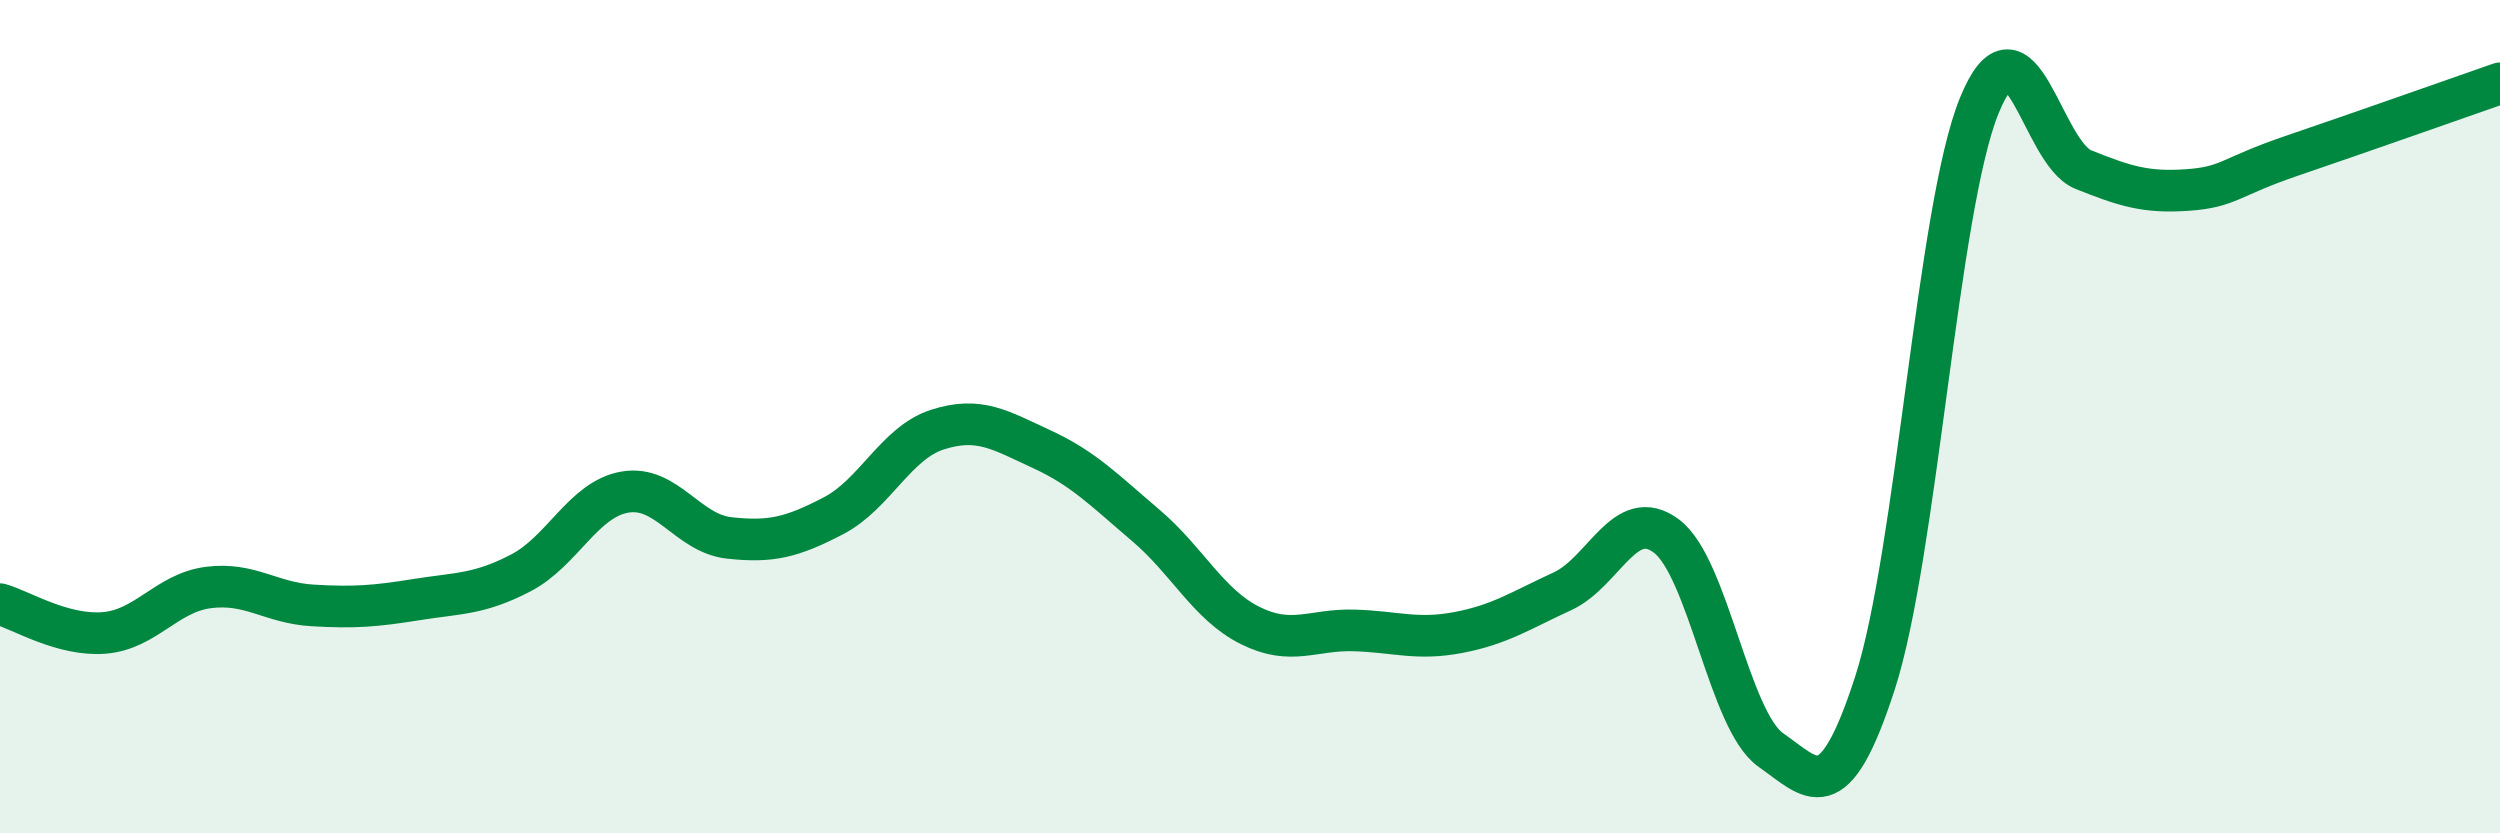
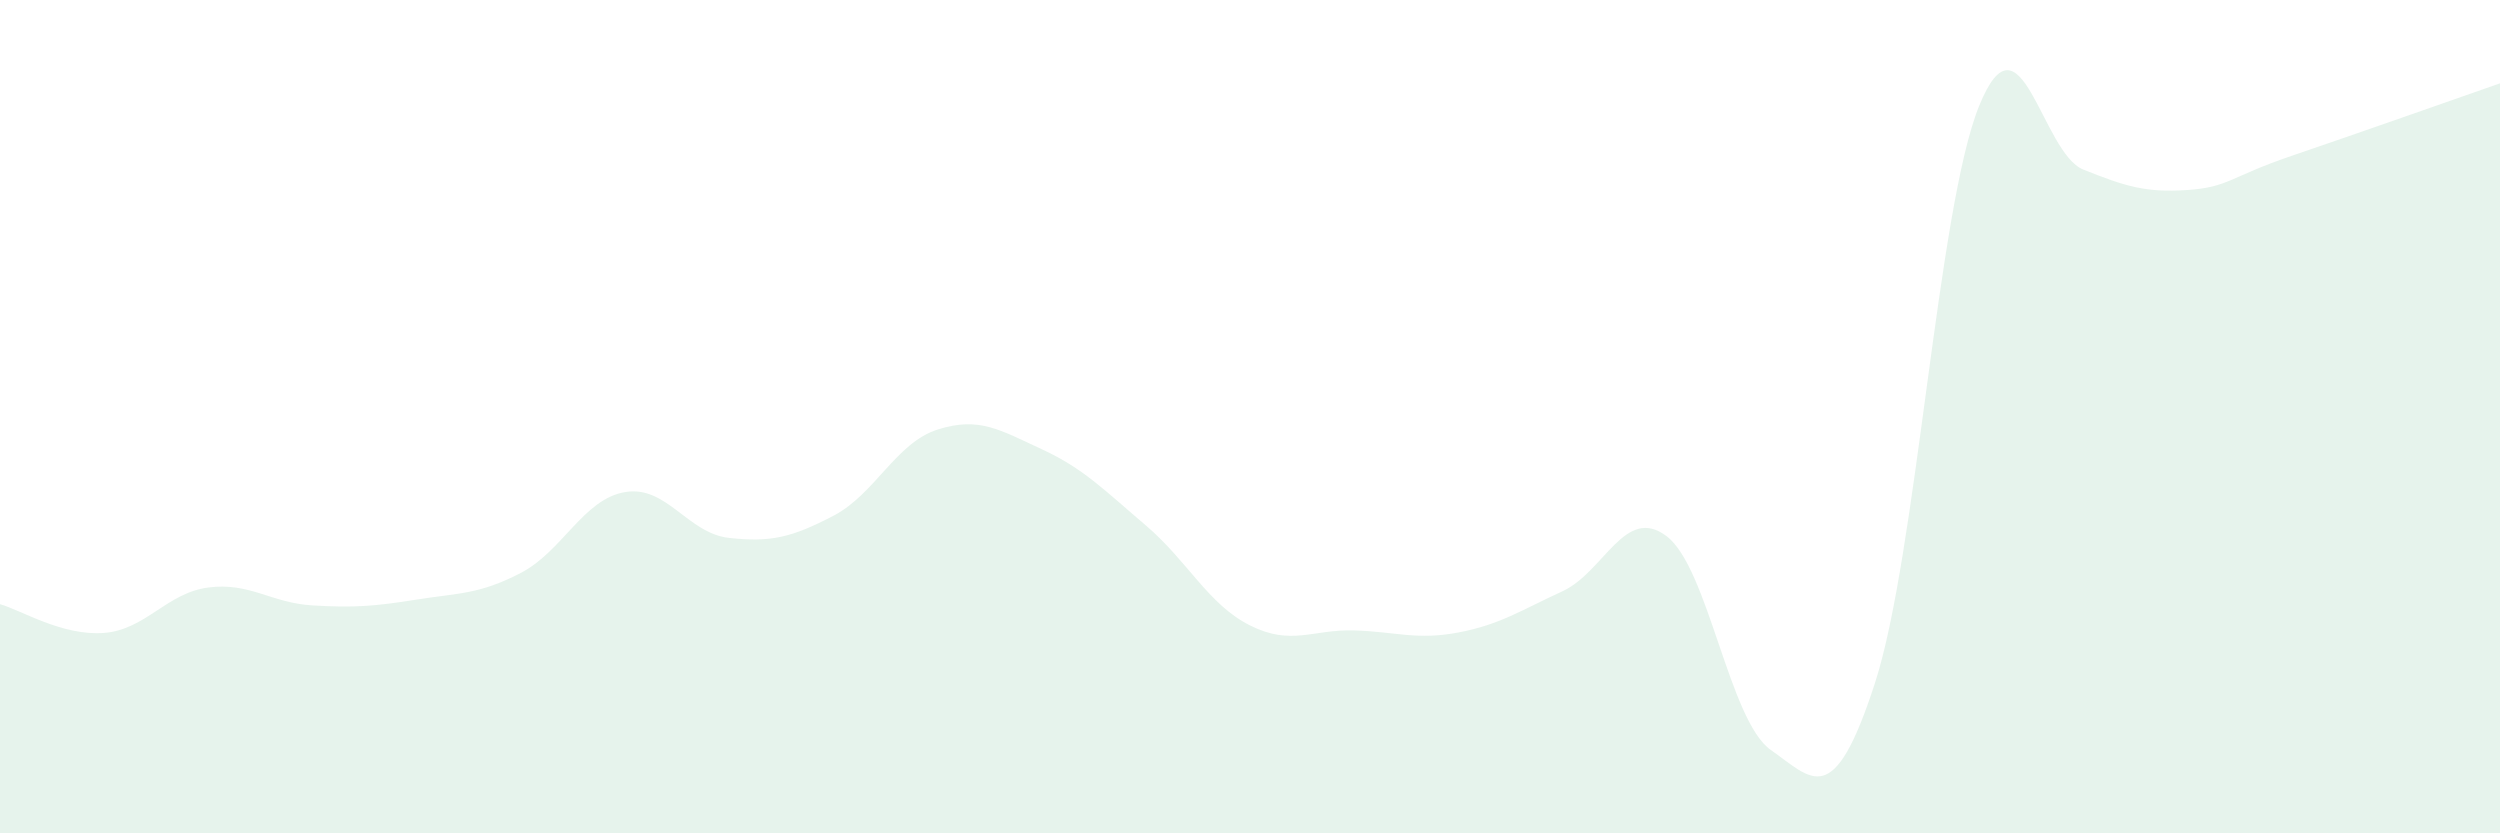
<svg xmlns="http://www.w3.org/2000/svg" width="60" height="20" viewBox="0 0 60 20">
  <path d="M 0,14.5 C 0.5,14.64 1.5,15.27 2.5,15.19 C 3.5,15.11 4,14.23 5,14.1 C 6,13.97 6.5,14.47 7.5,14.53 C 8.5,14.59 9,14.55 10,14.39 C 11,14.23 11.5,14.27 12.5,13.75 C 13.5,13.23 14,11.98 15,11.81 C 16,11.64 16.5,12.8 17.5,12.91 C 18.5,13.02 19,12.9 20,12.38 C 21,11.86 21.5,10.63 22.5,10.31 C 23.5,9.99 24,10.32 25,10.78 C 26,11.24 26.5,11.76 27.5,12.61 C 28.5,13.46 29,14.51 30,15.01 C 31,15.51 31.5,15.1 32.5,15.13 C 33.5,15.16 34,15.37 35,15.18 C 36,14.99 36.5,14.65 37.5,14.19 C 38.5,13.73 39,12.11 40,12.87 C 41,13.63 41.5,17.3 42.5,18 C 43.5,18.7 44,19.48 45,16.39 C 46,13.3 46.5,5 47.5,2.54 C 48.5,0.08 49,3.67 50,4.07 C 51,4.47 51.5,4.63 52.5,4.56 C 53.5,4.49 53.5,4.25 55,3.74 C 56.5,3.23 59,2.35 60,2L60 20L0 20Z" fill="#008740" opacity="0.1" stroke-linecap="round" stroke-linejoin="round" />
-   <path d="M 0,14.5 C 0.5,14.64 1.5,15.27 2.5,15.19 C 3.5,15.11 4,14.23 5,14.1 C 6,13.97 6.5,14.47 7.5,14.53 C 8.5,14.59 9,14.55 10,14.39 C 11,14.23 11.5,14.27 12.5,13.75 C 13.5,13.23 14,11.98 15,11.81 C 16,11.64 16.5,12.8 17.5,12.91 C 18.5,13.02 19,12.9 20,12.38 C 21,11.86 21.5,10.63 22.5,10.31 C 23.5,9.99 24,10.32 25,10.78 C 26,11.24 26.5,11.76 27.5,12.61 C 28.5,13.46 29,14.51 30,15.01 C 31,15.51 31.5,15.1 32.5,15.13 C 33.5,15.16 34,15.37 35,15.18 C 36,14.99 36.5,14.65 37.5,14.19 C 38.5,13.73 39,12.11 40,12.87 C 41,13.63 41.5,17.3 42.5,18 C 43.5,18.7 44,19.48 45,16.39 C 46,13.3 46.5,5 47.5,2.54 C 48.5,0.08 49,3.67 50,4.07 C 51,4.47 51.5,4.63 52.5,4.56 C 53.5,4.49 53.5,4.25 55,3.74 C 56.5,3.23 59,2.35 60,2" stroke="#008740" stroke-width="1" fill="none" stroke-linecap="round" stroke-linejoin="round" />
</svg>